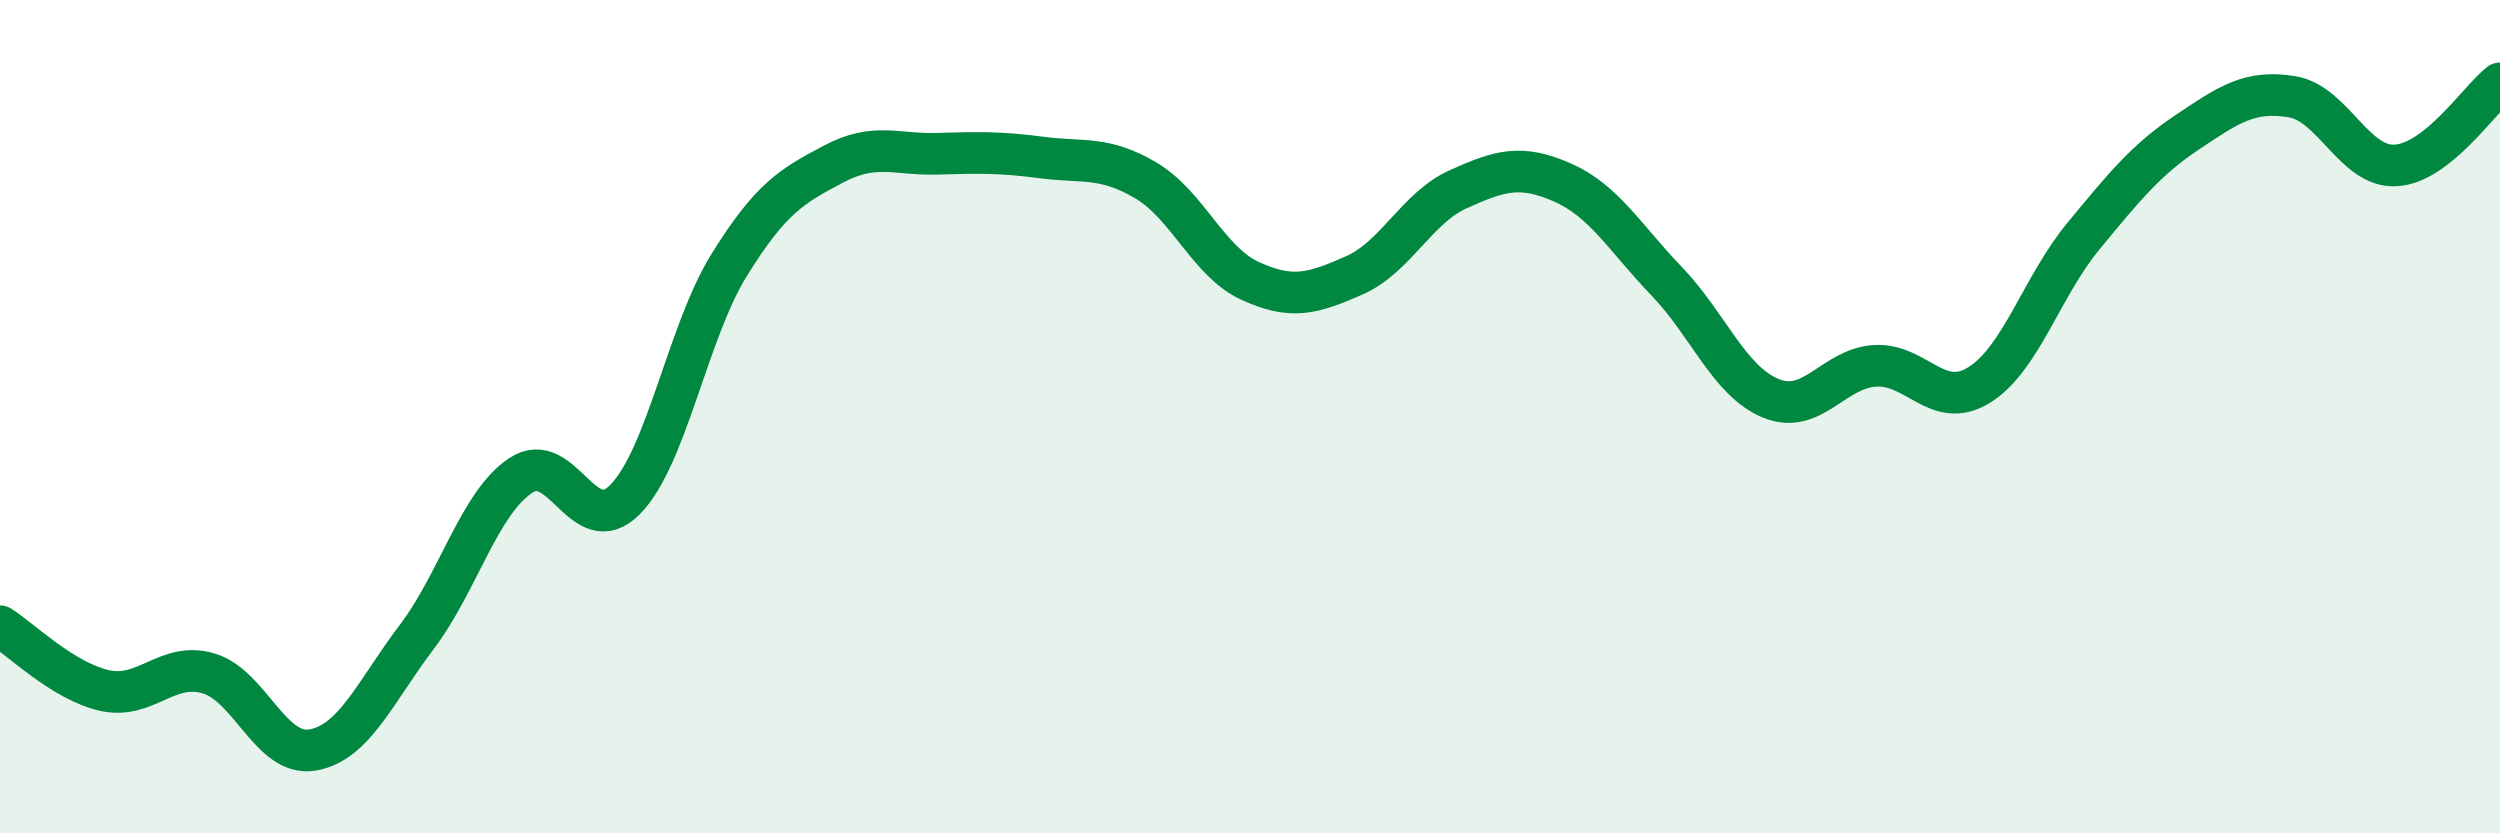
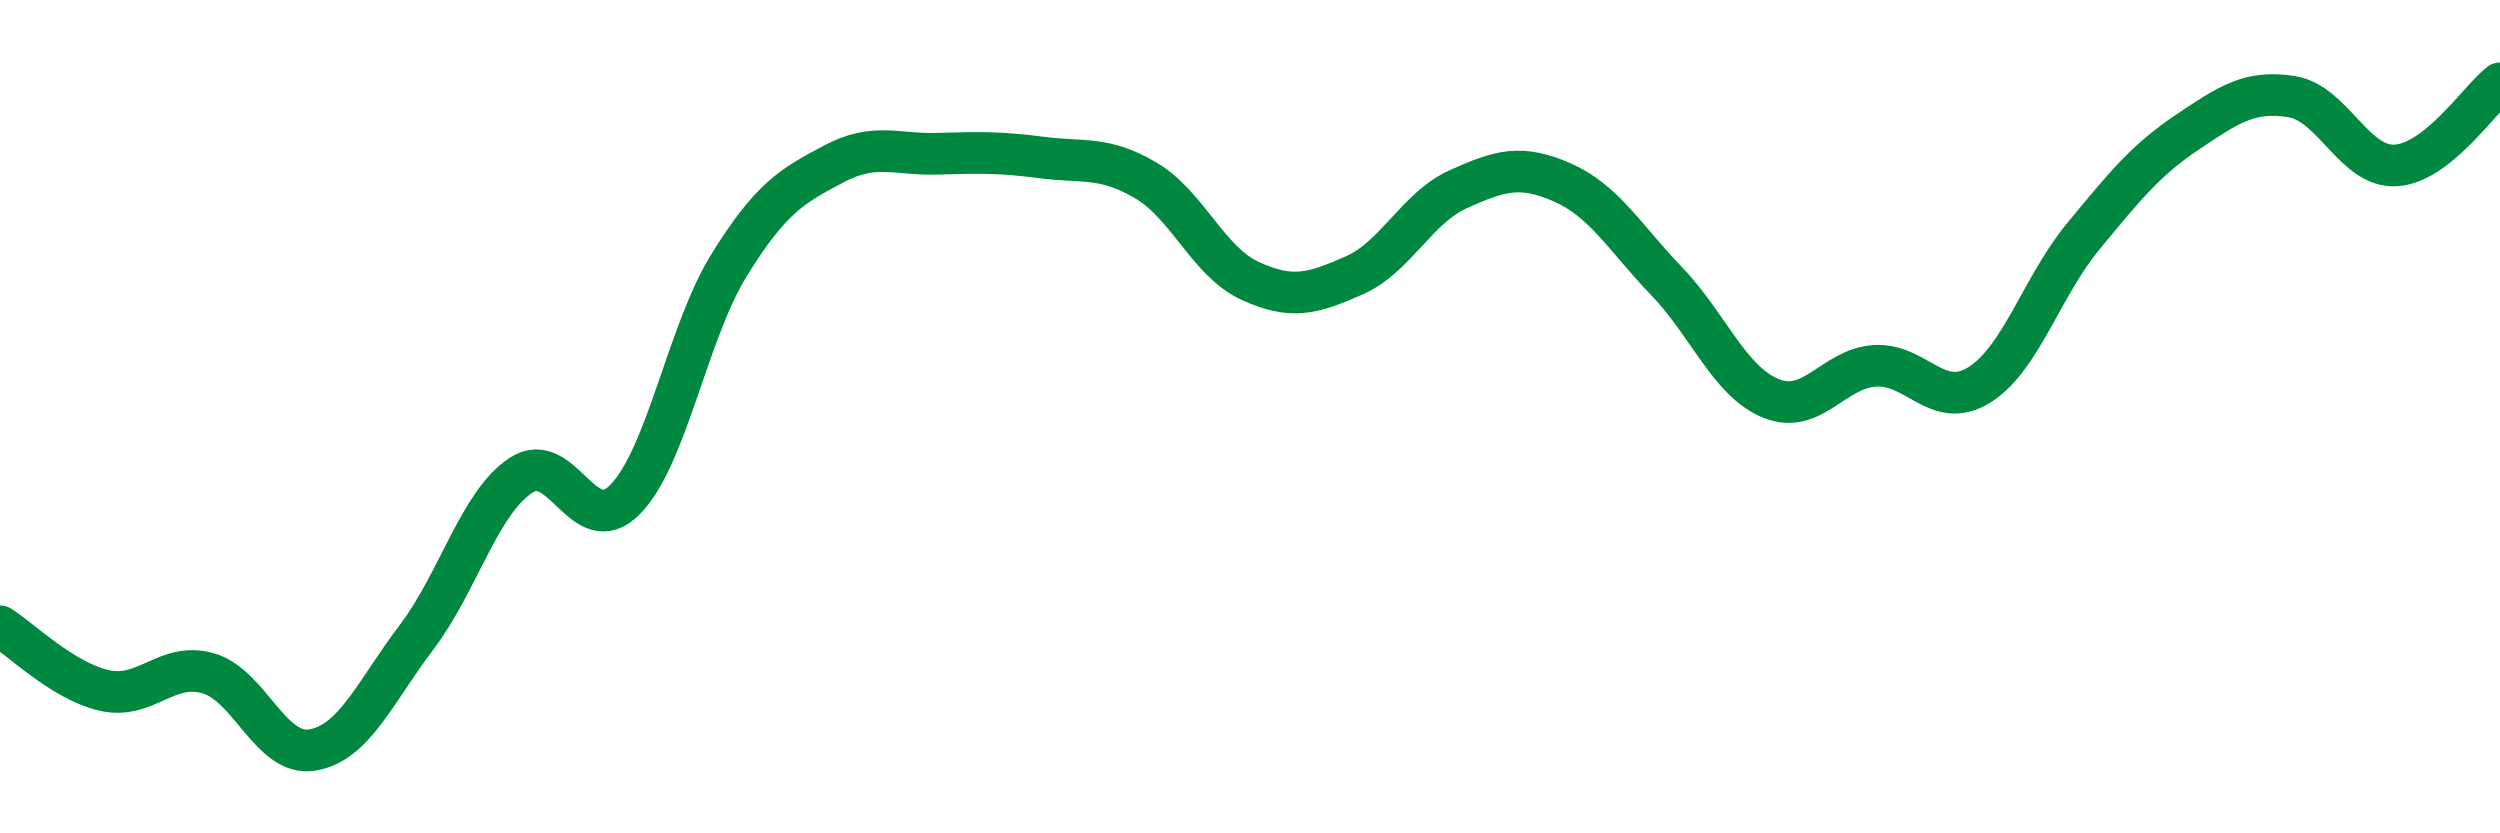
<svg xmlns="http://www.w3.org/2000/svg" width="60" height="20" viewBox="0 0 60 20">
-   <path d="M 0,15.03 C 0.5,15.34 1.5,16.34 2.5,16.57 C 3.5,16.8 4,15.87 5,16.16 C 6,16.45 6.5,18.17 7.5,18 C 8.5,17.83 9,16.61 10,15.29 C 11,13.97 11.5,12.07 12.5,11.41 C 13.5,10.75 14,13 15,11.99 C 16,10.98 16.5,7.97 17.5,6.36 C 18.5,4.75 19,4.47 20,3.94 C 21,3.41 21.5,3.72 22.5,3.69 C 23.5,3.66 24,3.65 25,3.78 C 26,3.91 26.5,3.74 27.5,4.33 C 28.5,4.92 29,6.28 30,6.74 C 31,7.2 31.5,7.05 32.5,6.61 C 33.5,6.17 34,4.99 35,4.54 C 36,4.09 36.5,3.94 37.5,4.38 C 38.5,4.82 39,5.71 40,6.75 C 41,7.79 41.5,9.15 42.5,9.56 C 43.5,9.97 44,8.84 45,8.78 C 46,8.72 46.5,9.86 47.5,9.24 C 48.5,8.62 49,6.88 50,5.67 C 51,4.46 51.5,3.84 52.5,3.17 C 53.5,2.5 54,2.16 55,2.32 C 56,2.48 56.5,4.03 57.5,3.97 C 58.5,3.91 59.5,2.39 60,2L60 20L0 20Z" fill="#008740" opacity="0.1" stroke-linecap="round" stroke-linejoin="round" />
  <path d="M 0,15.03 C 0.5,15.34 1.5,16.34 2.5,16.57 C 3.5,16.8 4,15.87 5,16.16 C 6,16.45 6.5,18.17 7.5,18 C 8.5,17.83 9,16.61 10,15.29 C 11,13.97 11.5,12.07 12.5,11.41 C 13.5,10.75 14,13 15,11.99 C 16,10.98 16.5,7.97 17.5,6.36 C 18.5,4.75 19,4.47 20,3.94 C 21,3.41 21.5,3.72 22.5,3.69 C 23.5,3.66 24,3.65 25,3.78 C 26,3.91 26.5,3.74 27.5,4.33 C 28.5,4.92 29,6.28 30,6.74 C 31,7.2 31.5,7.05 32.5,6.61 C 33.5,6.17 34,4.99 35,4.54 C 36,4.09 36.5,3.94 37.5,4.38 C 38.5,4.82 39,5.71 40,6.75 C 41,7.79 41.5,9.15 42.5,9.56 C 43.5,9.97 44,8.84 45,8.78 C 46,8.72 46.5,9.86 47.5,9.24 C 48.5,8.62 49,6.88 50,5.67 C 51,4.46 51.5,3.84 52.5,3.17 C 53.5,2.5 54,2.16 55,2.32 C 56,2.48 56.5,4.03 57.5,3.97 C 58.5,3.91 59.5,2.39 60,2" stroke="#008740" stroke-width="1" fill="none" stroke-linecap="round" stroke-linejoin="round" />
</svg>